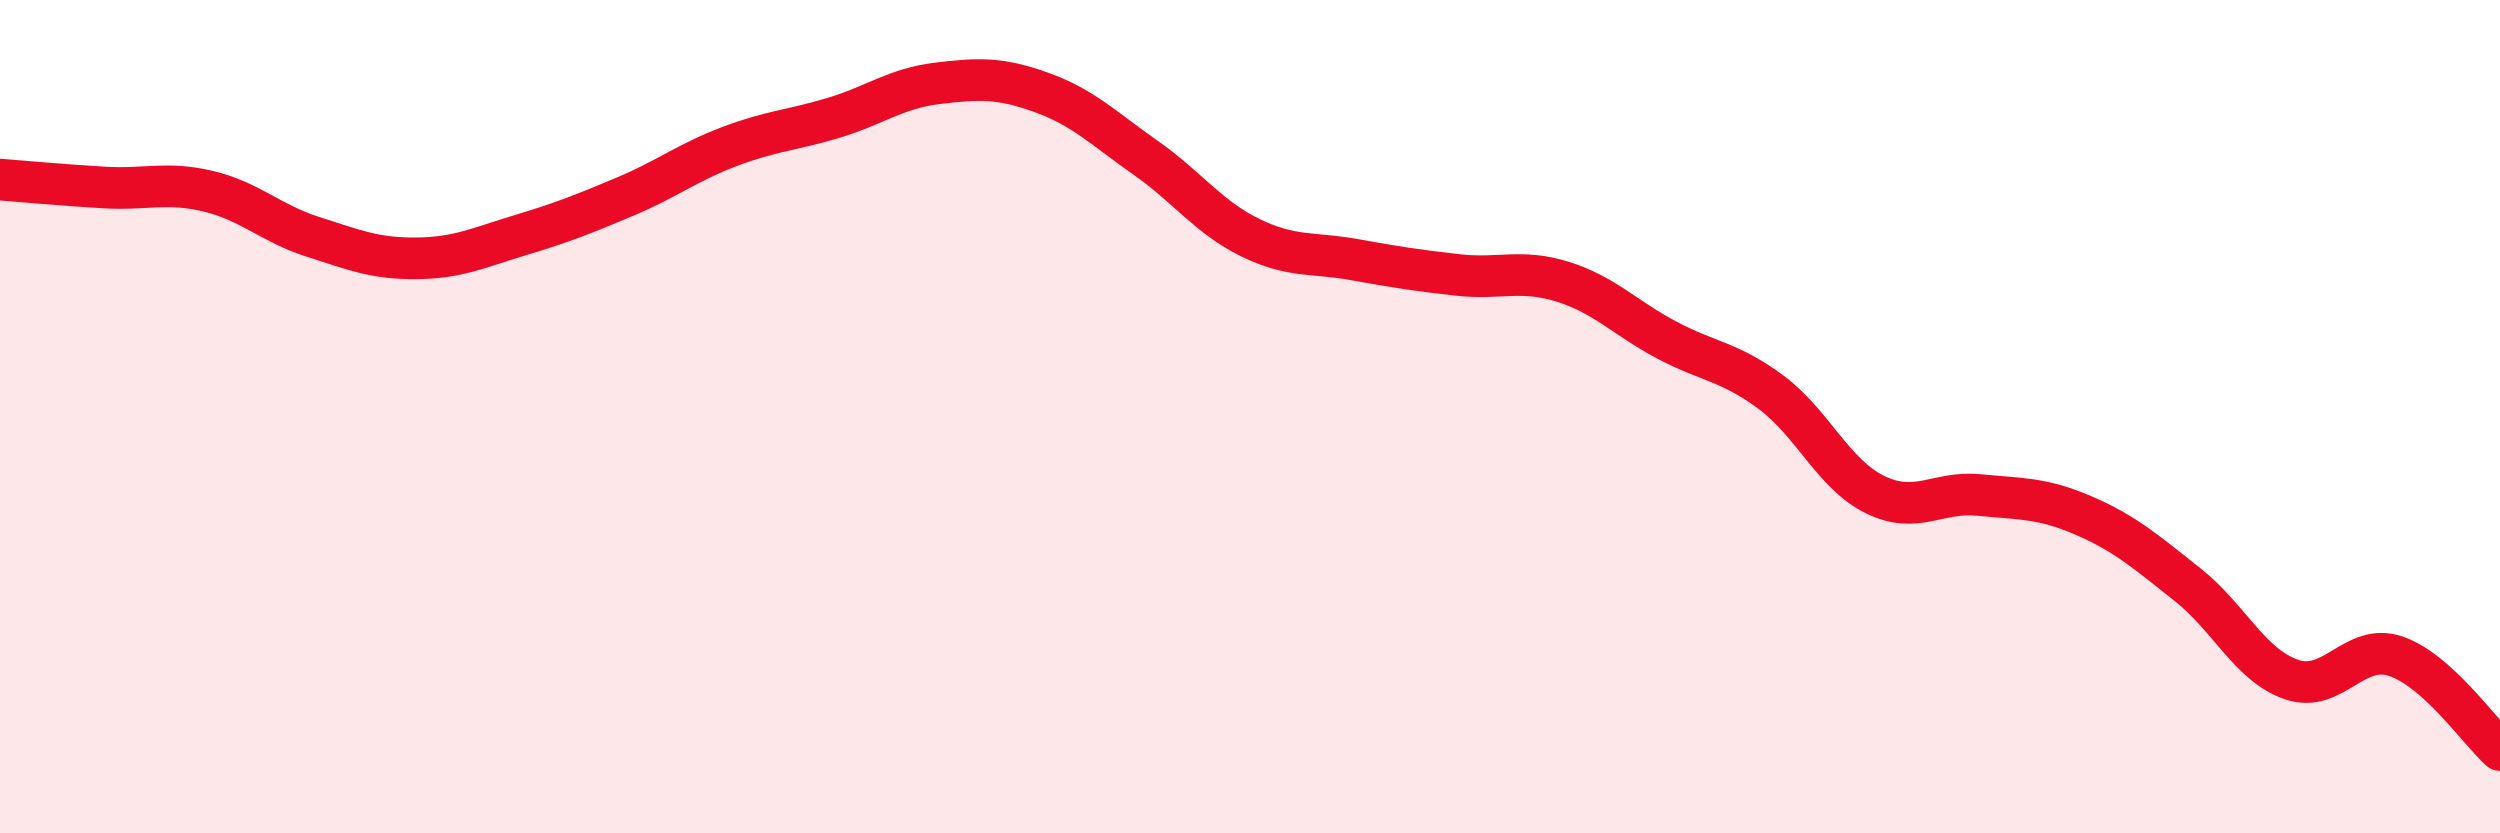
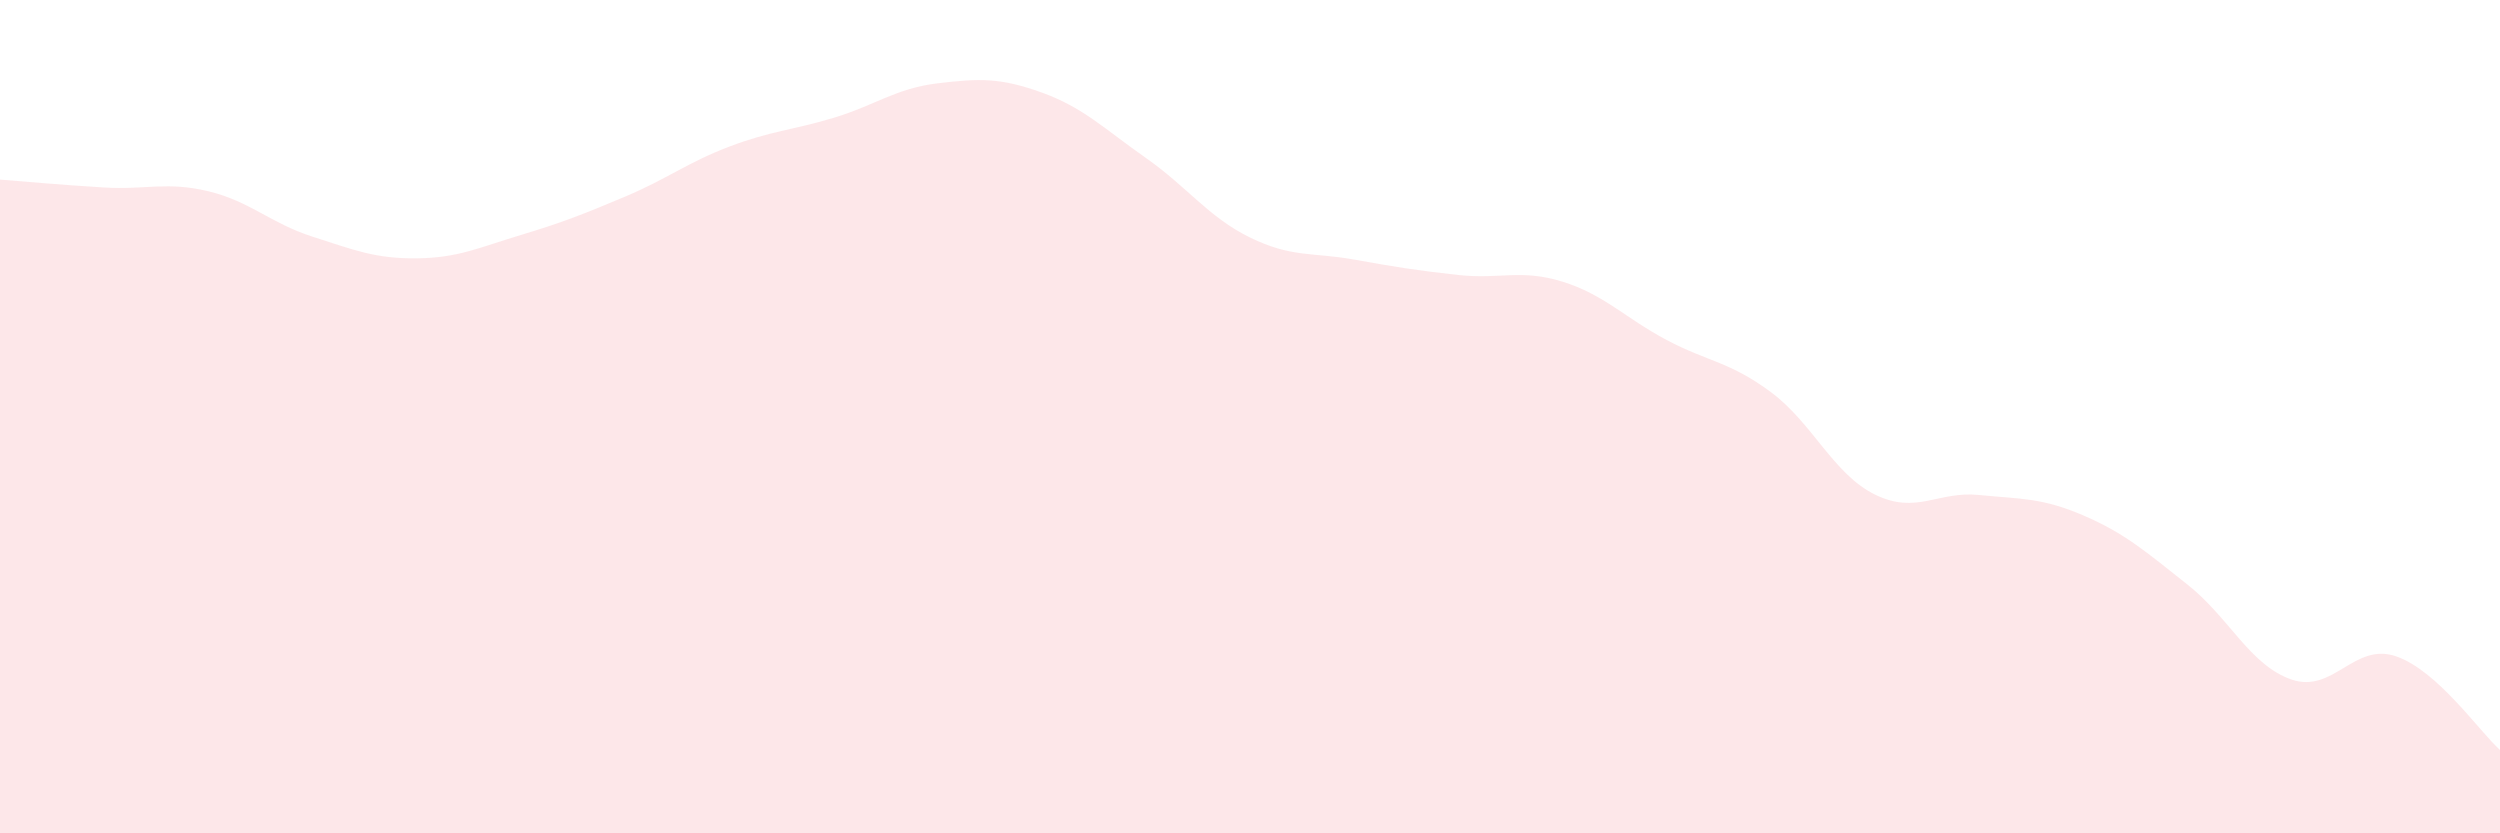
<svg xmlns="http://www.w3.org/2000/svg" width="60" height="20" viewBox="0 0 60 20">
  <path d="M 0,4.31 C 0.5,4.35 1.5,4.44 2.5,4.5 C 3.5,4.56 4,4.35 5,4.59 C 6,4.83 6.5,5.36 7.5,5.68 C 8.5,6 9,6.21 10,6.2 C 11,6.19 11.5,5.94 12.5,5.64 C 13.5,5.34 14,5.14 15,4.72 C 16,4.3 16.5,3.9 17.5,3.52 C 18.5,3.14 19,3.13 20,2.83 C 21,2.53 21.5,2.12 22.5,2 C 23.5,1.88 24,1.86 25,2.22 C 26,2.58 26.5,3.09 27.5,3.79 C 28.5,4.49 29,5.21 30,5.7 C 31,6.19 31.5,6.05 32.5,6.23 C 33.5,6.41 34,6.49 35,6.6 C 36,6.71 36.5,6.45 37.5,6.76 C 38.5,7.07 39,7.63 40,8.16 C 41,8.69 41.5,8.67 42.5,9.41 C 43.5,10.15 44,11.38 45,11.87 C 46,12.36 46.5,11.78 47.5,11.88 C 48.5,11.98 49,11.94 50,12.37 C 51,12.8 51.5,13.24 52.5,14.03 C 53.5,14.82 54,15.97 55,16.31 C 56,16.65 56.5,15.41 57.5,15.75 C 58.5,16.09 59.5,17.55 60,18L60 20L0 20Z" fill="#EB0A25" opacity="0.1" stroke-linecap="round" stroke-linejoin="round" />
-   <path d="M 0,4.31 C 0.5,4.35 1.5,4.44 2.5,4.5 C 3.5,4.56 4,4.35 5,4.59 C 6,4.83 6.5,5.36 7.5,5.68 C 8.5,6 9,6.21 10,6.2 C 11,6.19 11.5,5.94 12.5,5.64 C 13.5,5.34 14,5.14 15,4.72 C 16,4.3 16.5,3.9 17.5,3.52 C 18.5,3.14 19,3.13 20,2.83 C 21,2.53 21.5,2.12 22.5,2 C 23.5,1.88 24,1.86 25,2.22 C 26,2.58 26.5,3.09 27.5,3.79 C 28.5,4.49 29,5.21 30,5.7 C 31,6.19 31.5,6.05 32.5,6.23 C 33.5,6.41 34,6.49 35,6.6 C 36,6.71 36.5,6.45 37.5,6.76 C 38.5,7.07 39,7.63 40,8.16 C 41,8.69 41.5,8.67 42.5,9.41 C 43.5,10.15 44,11.38 45,11.87 C 46,12.36 46.5,11.78 47.5,11.88 C 48.5,11.98 49,11.94 50,12.37 C 51,12.8 51.5,13.24 52.5,14.03 C 53.5,14.82 54,15.97 55,16.31 C 56,16.65 56.5,15.41 57.5,15.75 C 58.5,16.09 59.5,17.55 60,18" stroke="#EB0A25" stroke-width="1" fill="none" stroke-linecap="round" stroke-linejoin="round" />
</svg>